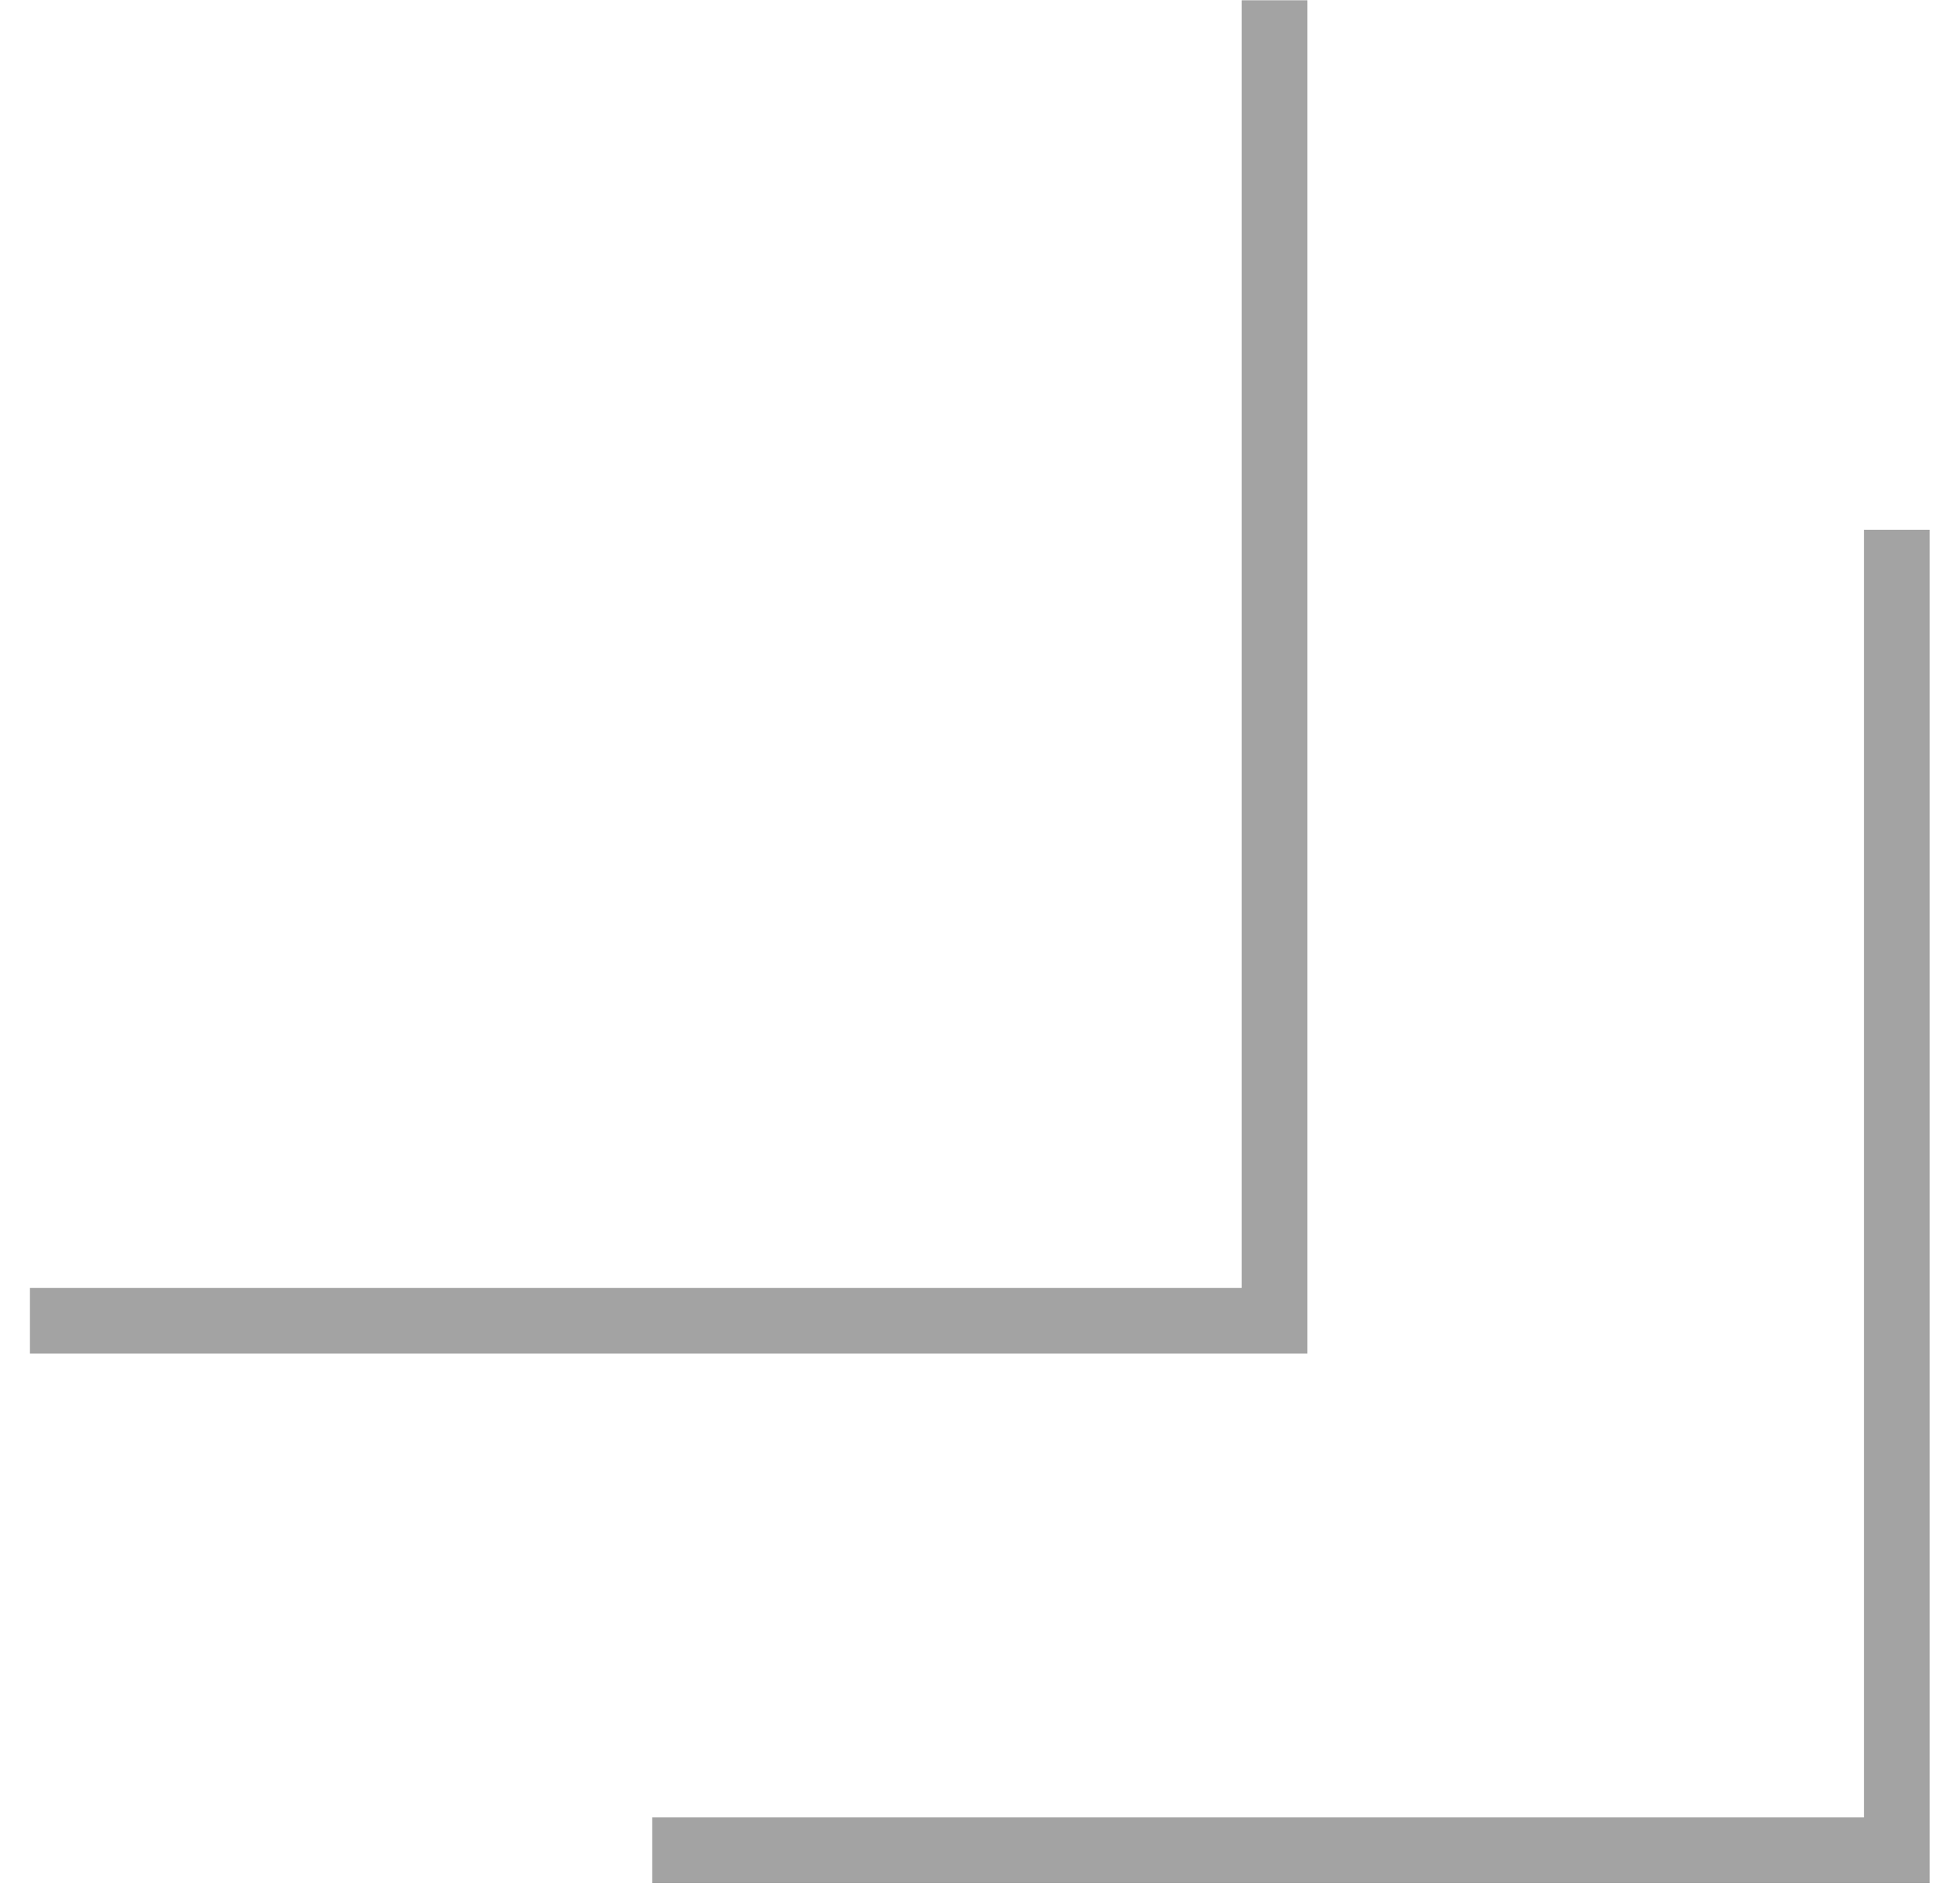
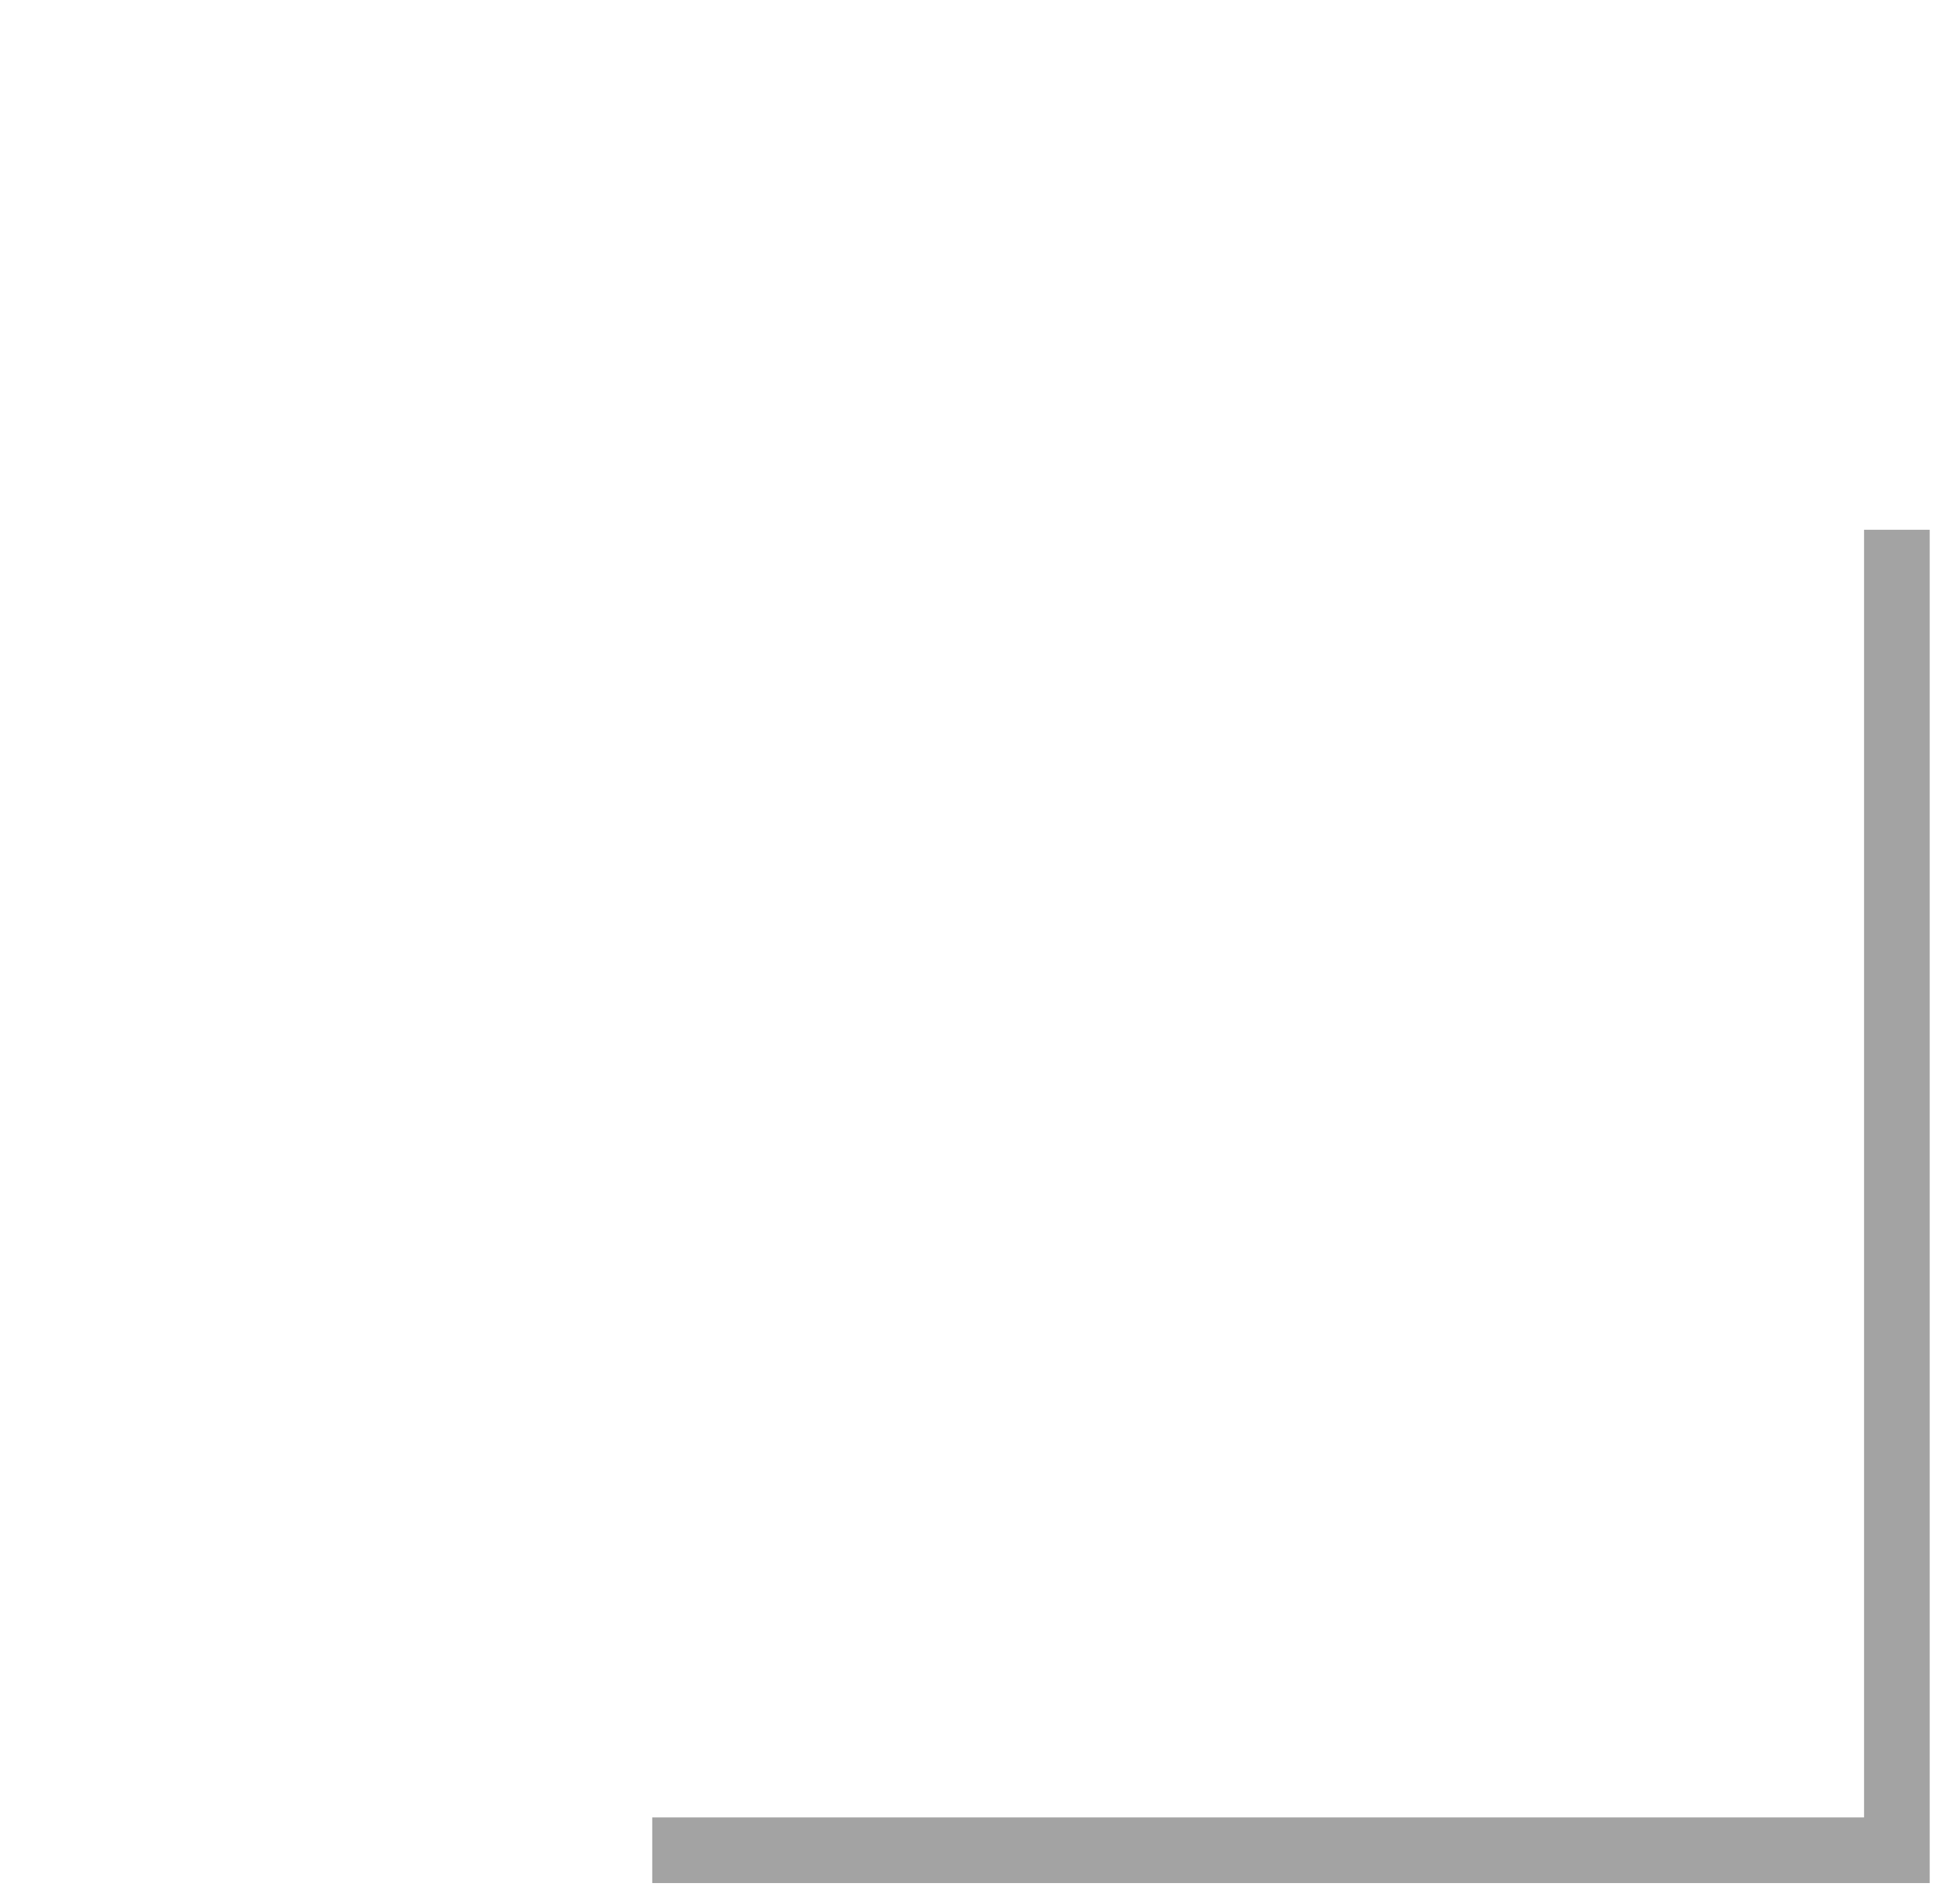
<svg xmlns="http://www.w3.org/2000/svg" width="59" height="58" viewBox="0 0 59 58" fill="none">
-   <path d="M0.912 40.24H38.822V0.008" stroke="#A3A3A3" stroke-width="2" />
  <path d="M19.867 56.371H57.778V16.14" stroke="#A3A3A3" stroke-width="2" />
</svg>